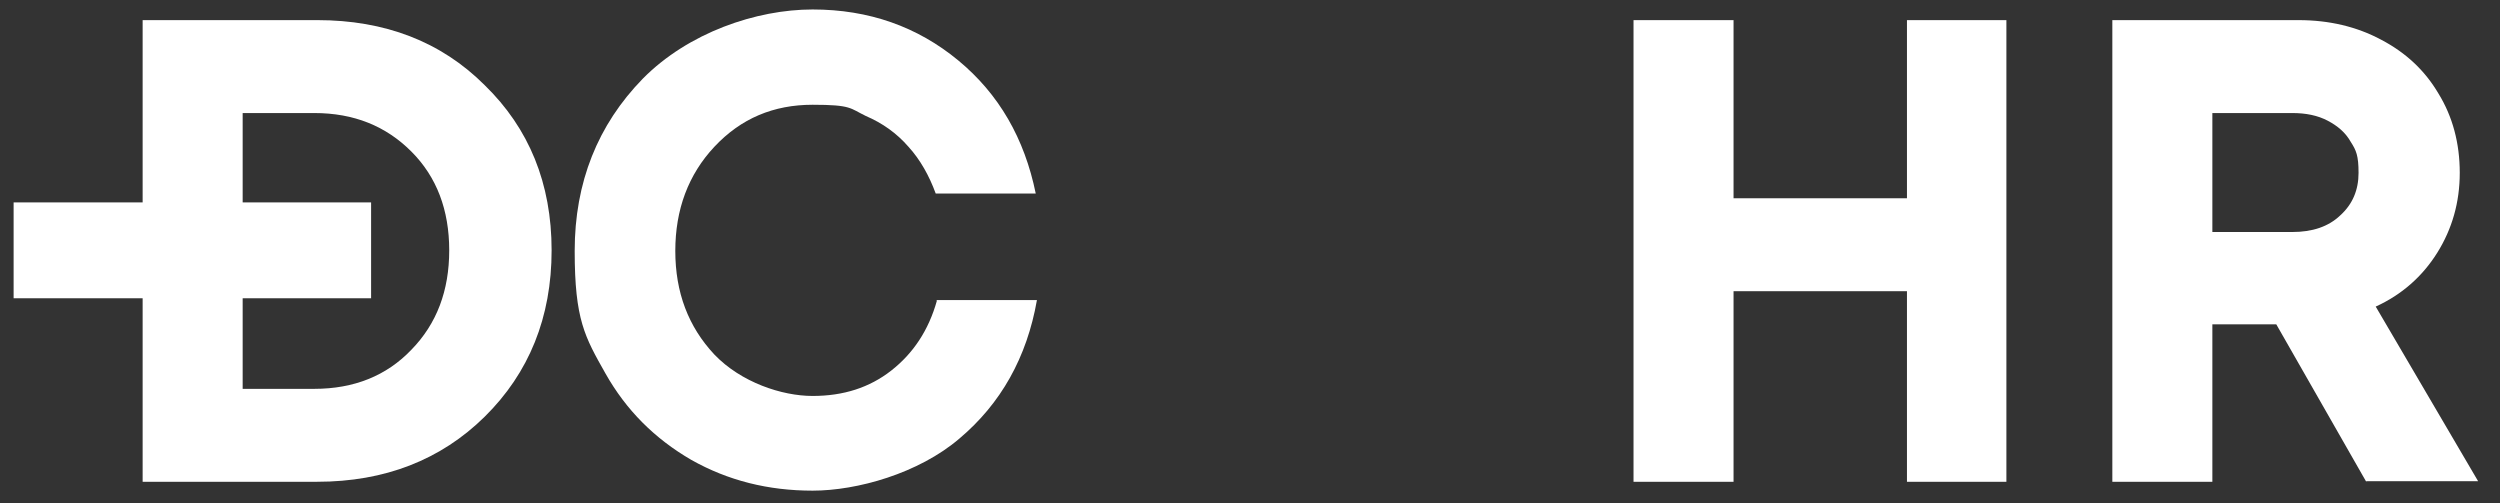
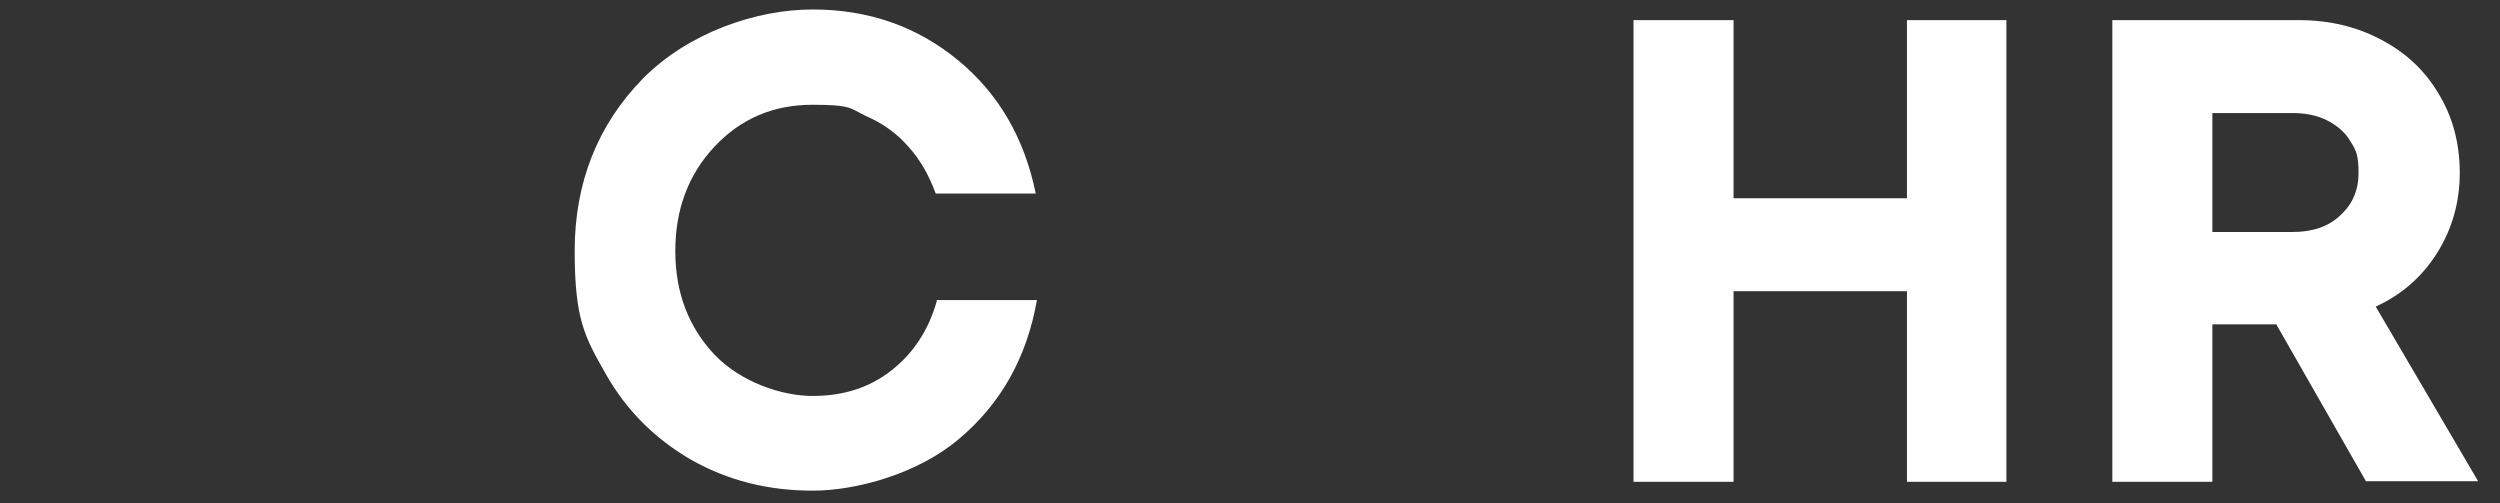
<svg xmlns="http://www.w3.org/2000/svg" id="_Слой_1" data-name="Слой_1" version="1.1" viewBox="0 0 422.4 85">
  <rect x="0" y="0" width="422.4" height="85" fill="#333333" stroke="none" />
  <defs>
    <style> .st0 { fill: #fff; } </style>
  </defs>
  <path class="st0" d="M322.2,3.4h16.8v78h-16.8v-32.2h-29.3v32.2h-16.9V3.4h16.9v30.1h29.3V3.4ZM399.8,81.4l-15.2-26.6h-10.8v26.6h-16.9V3.4h31.5c5.1,0,9.8,1.1,13.9,3.3,4.2,2.2,7.4,5.2,9.7,9.1,2.4,3.9,3.6,8.4,3.6,13.4s-1.3,9.5-3.8,13.5c-2.5,4-6,7.1-10.4,9.1l17.3,29.5h-18.9ZM373.8,19v20.2h13.5c3.4,0,6.1-.9,8.1-2.8,2.1-1.9,3.1-4.3,3.1-7.2s-.4-3.8-1.3-5.2c-.9-1.6-2.2-2.7-3.9-3.6-1.7-.9-3.7-1.3-6-1.3h-13.5Z" />
  <g>
-     <path class="st0" d="M53.6,3.4h-29.5v30.8H2.3v16.2h21.8v31h29.5c11.4,0,20.9-3.7,28.3-11,7.5-7.4,11.3-16.8,11.3-28.1s-3.8-20.6-11.3-27.9c-7.4-7.4-16.9-11-28.3-11ZM69.5,59.1c-4.2,4.4-9.7,6.6-16.4,6.6h-12.1v-15.3h21.7v-16.2h-21.7v-15.1h12.1c6.7,0,12.1,2.2,16.4,6.5s6.4,9.9,6.4,16.7-2.1,12.4-6.4,16.8Z" />
    <path class="st0" d="M158.3,50.8c-1.4,5-4,8.9-7.7,11.8-3.7,2.9-8.1,4.3-13.3,4.3s-12.1-2.3-16.6-7c-4.4-4.7-6.6-10.5-6.6-17.5s2.2-12.9,6.6-17.6c4.5-4.8,10-7.1,16.6-7.1s6.3.6,9,1.9c2.8,1.2,5.2,2.9,7.2,5.2,2,2.2,3.5,4.9,4.6,7.9h16.9c-1.9-9.3-6.2-16.8-13.1-22.5-6.9-5.7-15.1-8.6-24.6-8.6s-21,3.9-28.7,11.7c-7.6,7.8-11.5,17.5-11.5,29.1s1.7,14.5,5.2,20.7c3.5,6.2,8.3,11,14.5,14.6,6.2,3.5,13,5.2,20.5,5.2s17.9-2.9,24.8-8.8c7-5.9,11.4-13.7,13.1-23.4h-17Z" />
  </g>
</svg>